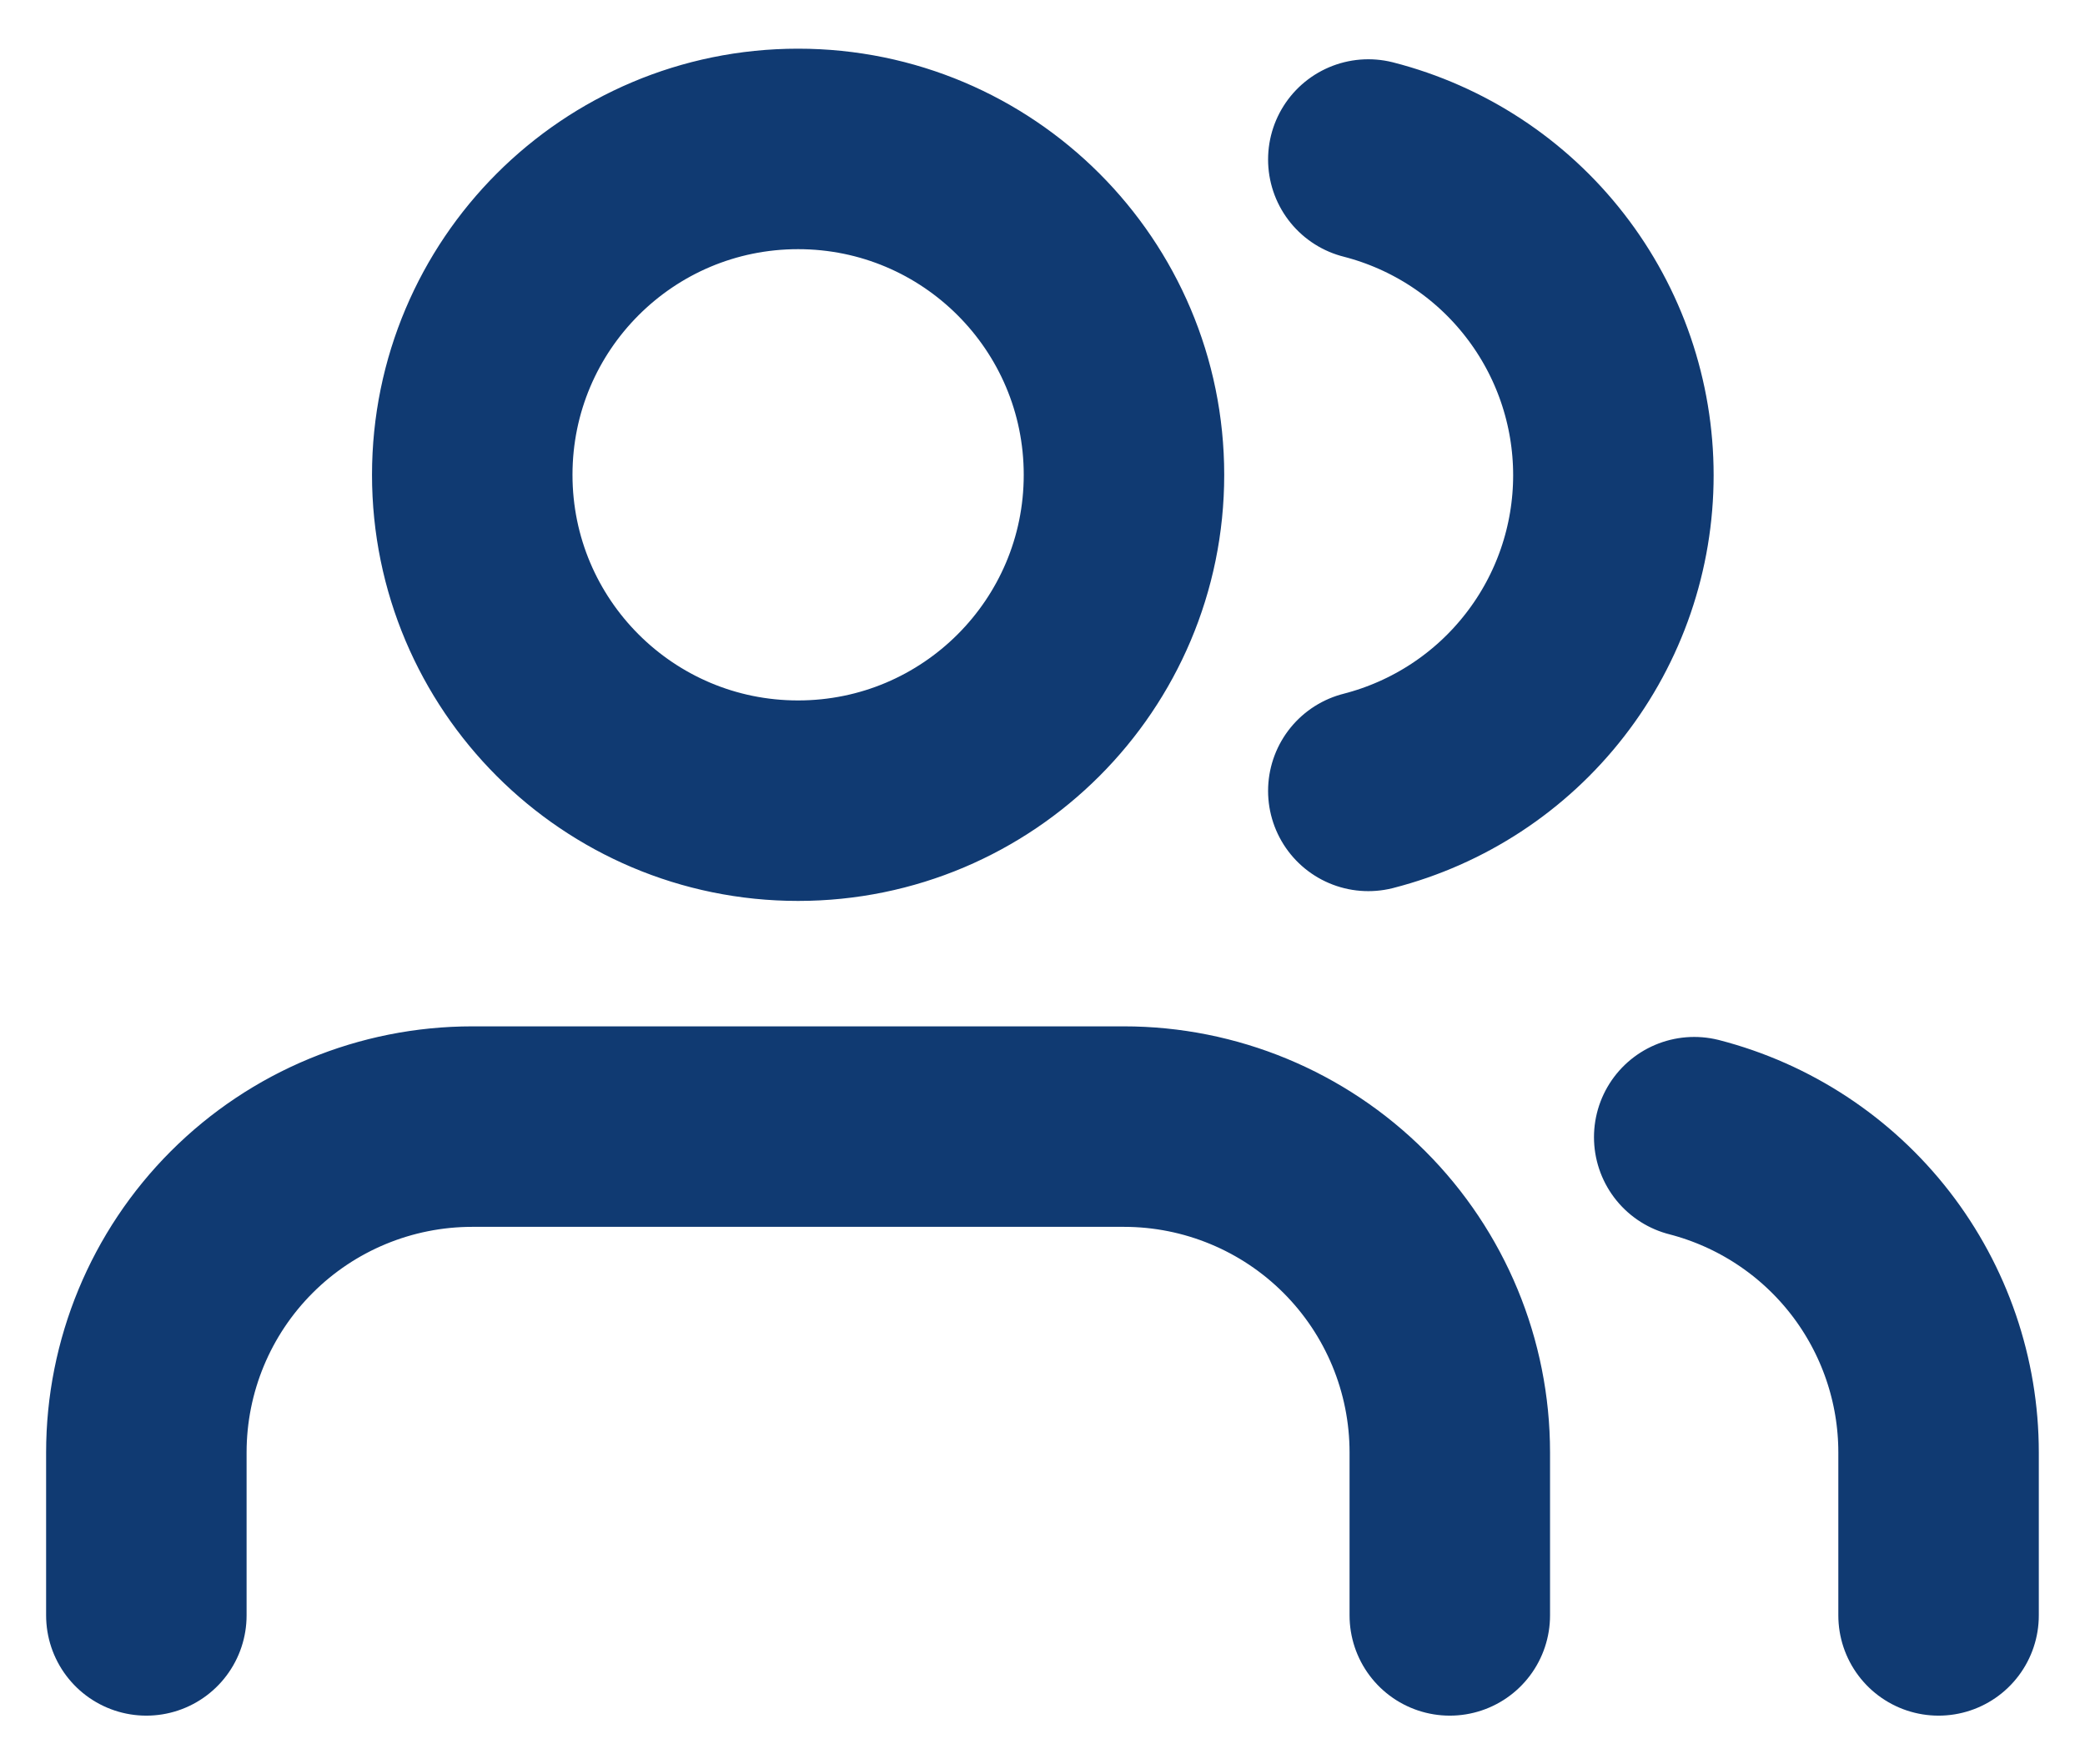
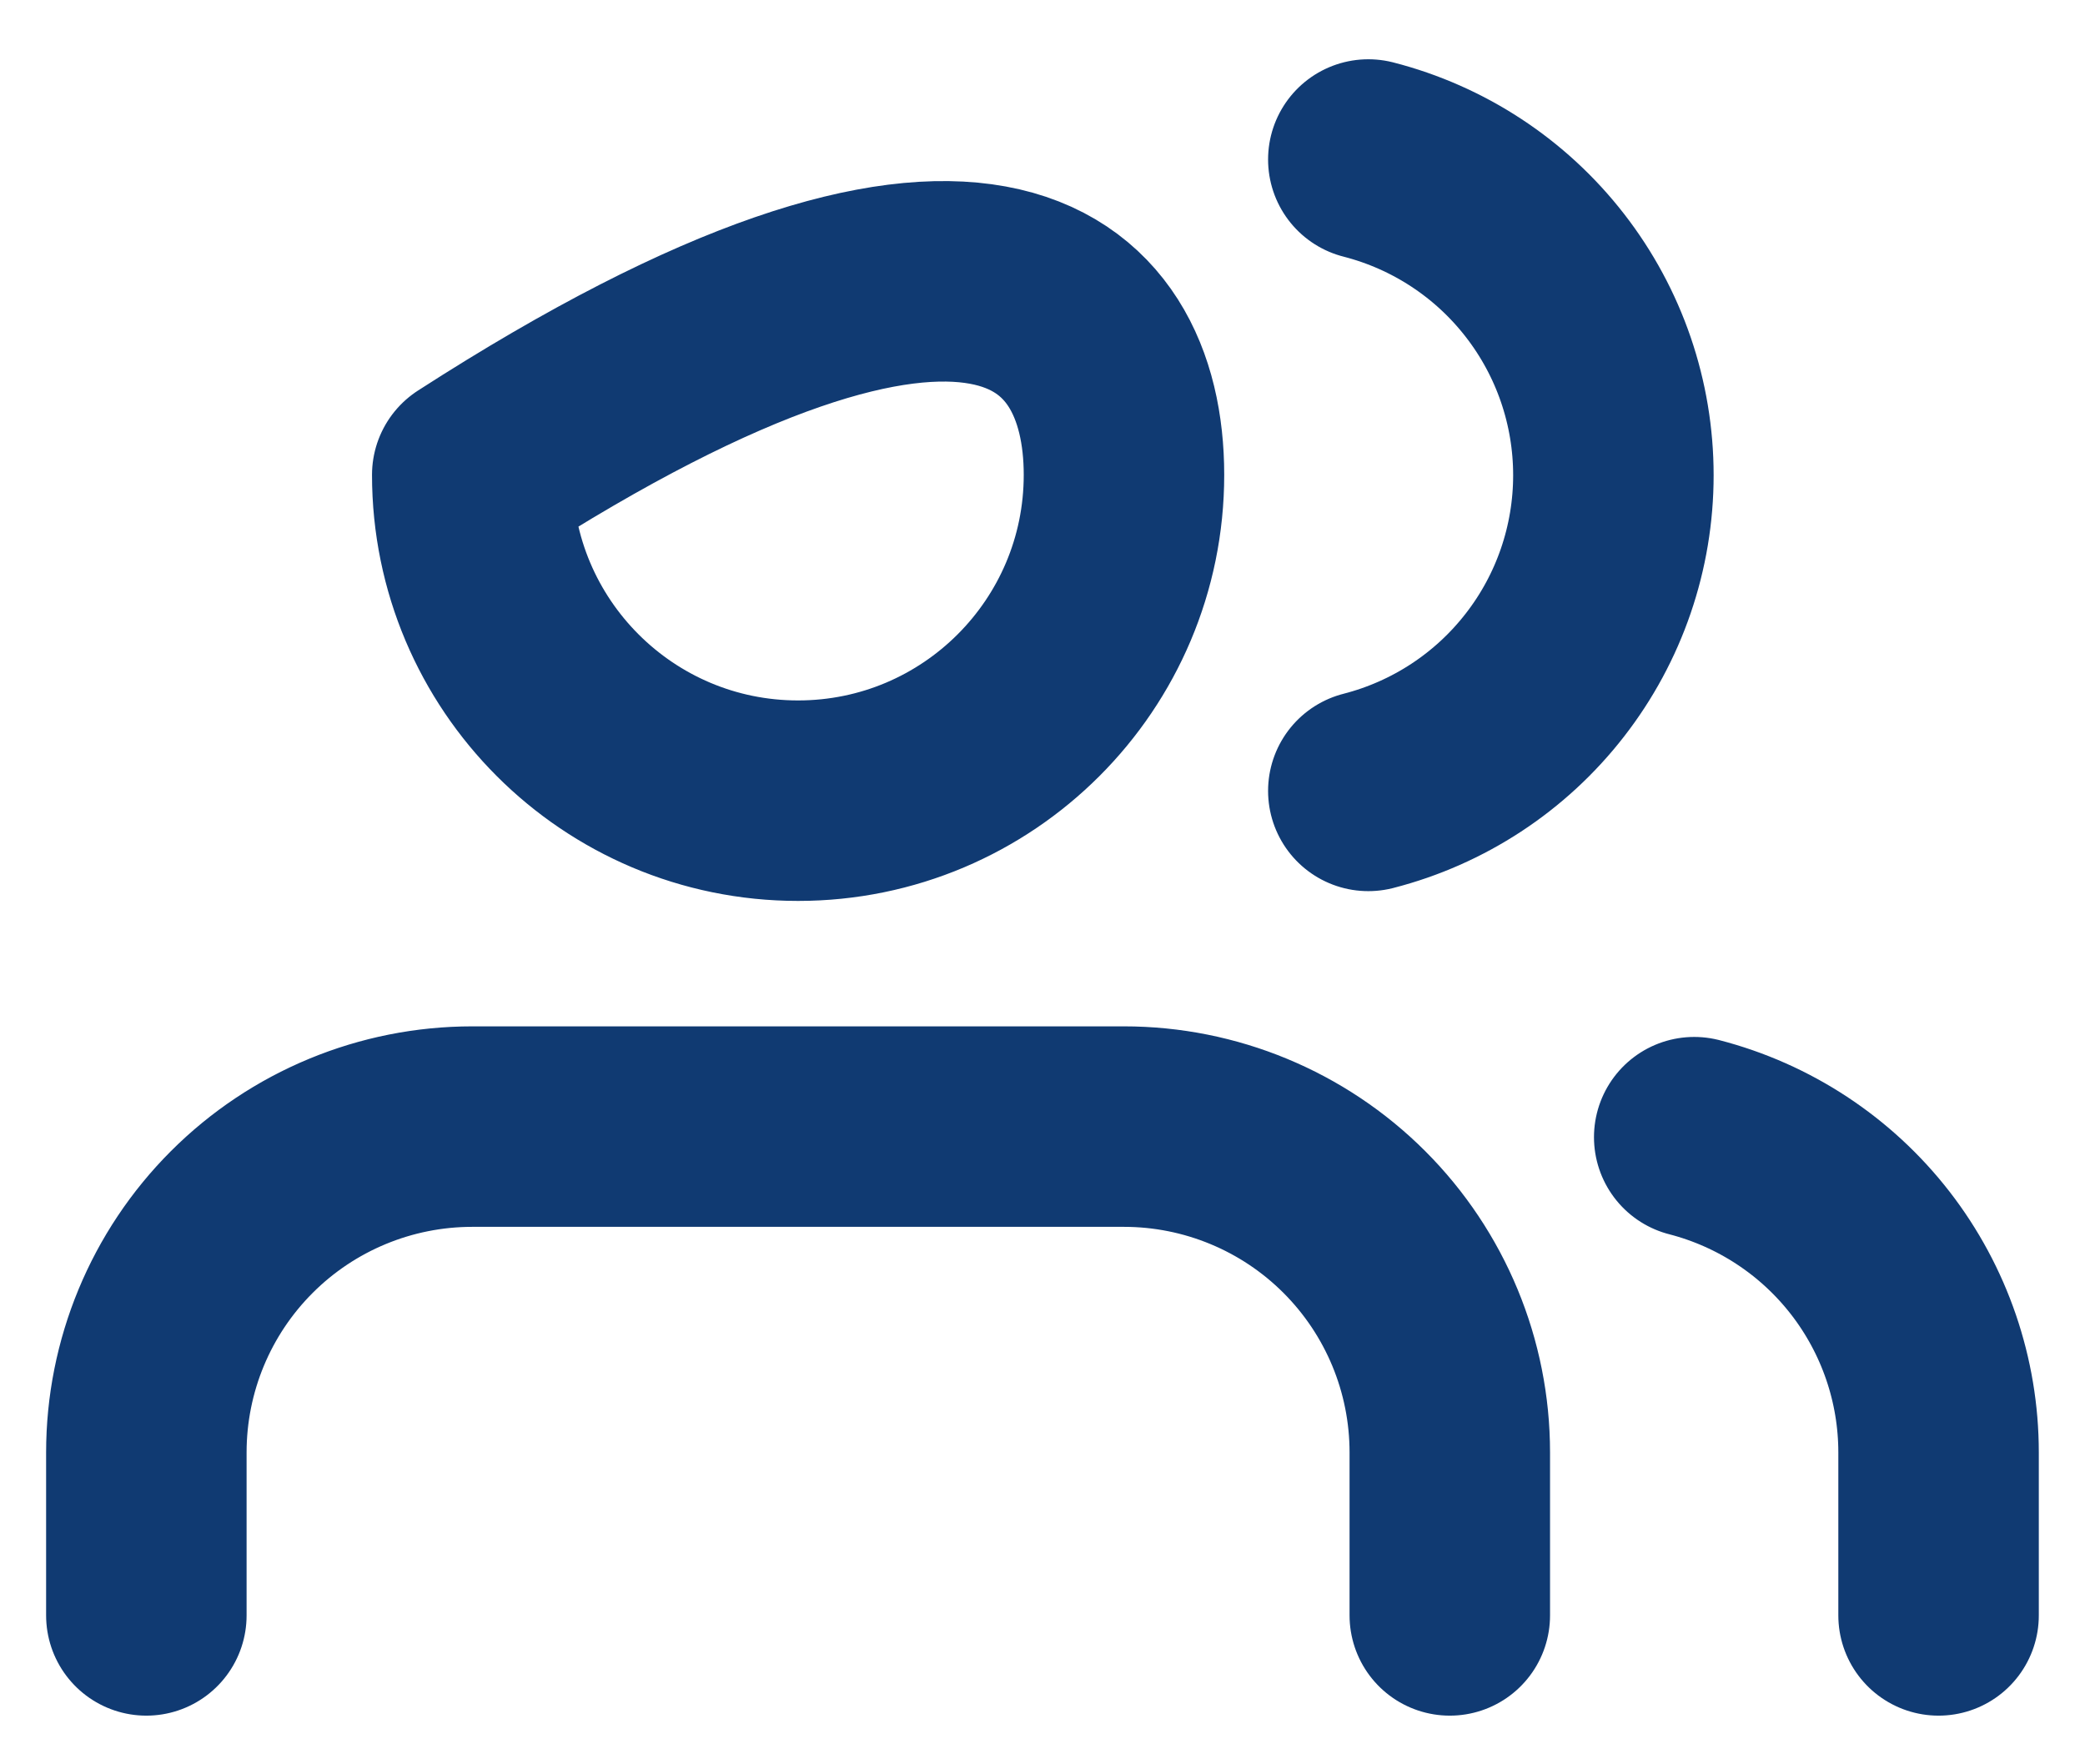
<svg xmlns="http://www.w3.org/2000/svg" width="26" height="22" viewBox="0 0 26 22" fill="none">
-   <path d="M18.079 20.143V18.111C18.079 17.033 17.651 16 16.889 15.238C16.127 14.476 15.093 14.048 14.016 14.048H5.889C4.811 14.048 3.777 14.476 3.015 15.238C2.253 16 1.825 17.033 1.825 18.111V20.143M24.174 20.143V18.111C24.174 17.211 23.874 16.336 23.323 15.625C22.771 14.913 21.998 14.405 21.127 14.18M17.063 1.989C17.937 2.213 18.712 2.721 19.265 3.434C19.819 4.147 20.119 5.023 20.119 5.926C20.119 6.828 19.819 7.705 19.265 8.417C18.712 9.13 17.937 9.638 17.063 9.862M14.016 5.921C14.016 8.165 12.196 9.984 9.952 9.984C7.708 9.984 5.889 8.165 5.889 5.921C5.889 3.676 7.708 1.857 9.952 1.857C12.196 1.857 14.016 3.676 14.016 5.921Z" stroke="#103A72" stroke-width="2.5" stroke-linecap="round" stroke-linejoin="round" />
+   <path d="M18.079 20.143V18.111C18.079 17.033 17.651 16 16.889 15.238C16.127 14.476 15.093 14.048 14.016 14.048H5.889C4.811 14.048 3.777 14.476 3.015 15.238C2.253 16 1.825 17.033 1.825 18.111V20.143M24.174 20.143V18.111C24.174 17.211 23.874 16.336 23.323 15.625C22.771 14.913 21.998 14.405 21.127 14.18M17.063 1.989C17.937 2.213 18.712 2.721 19.265 3.434C19.819 4.147 20.119 5.023 20.119 5.926C20.119 6.828 19.819 7.705 19.265 8.417C18.712 9.13 17.937 9.638 17.063 9.862M14.016 5.921C14.016 8.165 12.196 9.984 9.952 9.984C7.708 9.984 5.889 8.165 5.889 5.921C12.196 1.857 14.016 3.676 14.016 5.921Z" stroke="#103A72" stroke-width="2.5" stroke-linecap="round" stroke-linejoin="round" />
</svg>